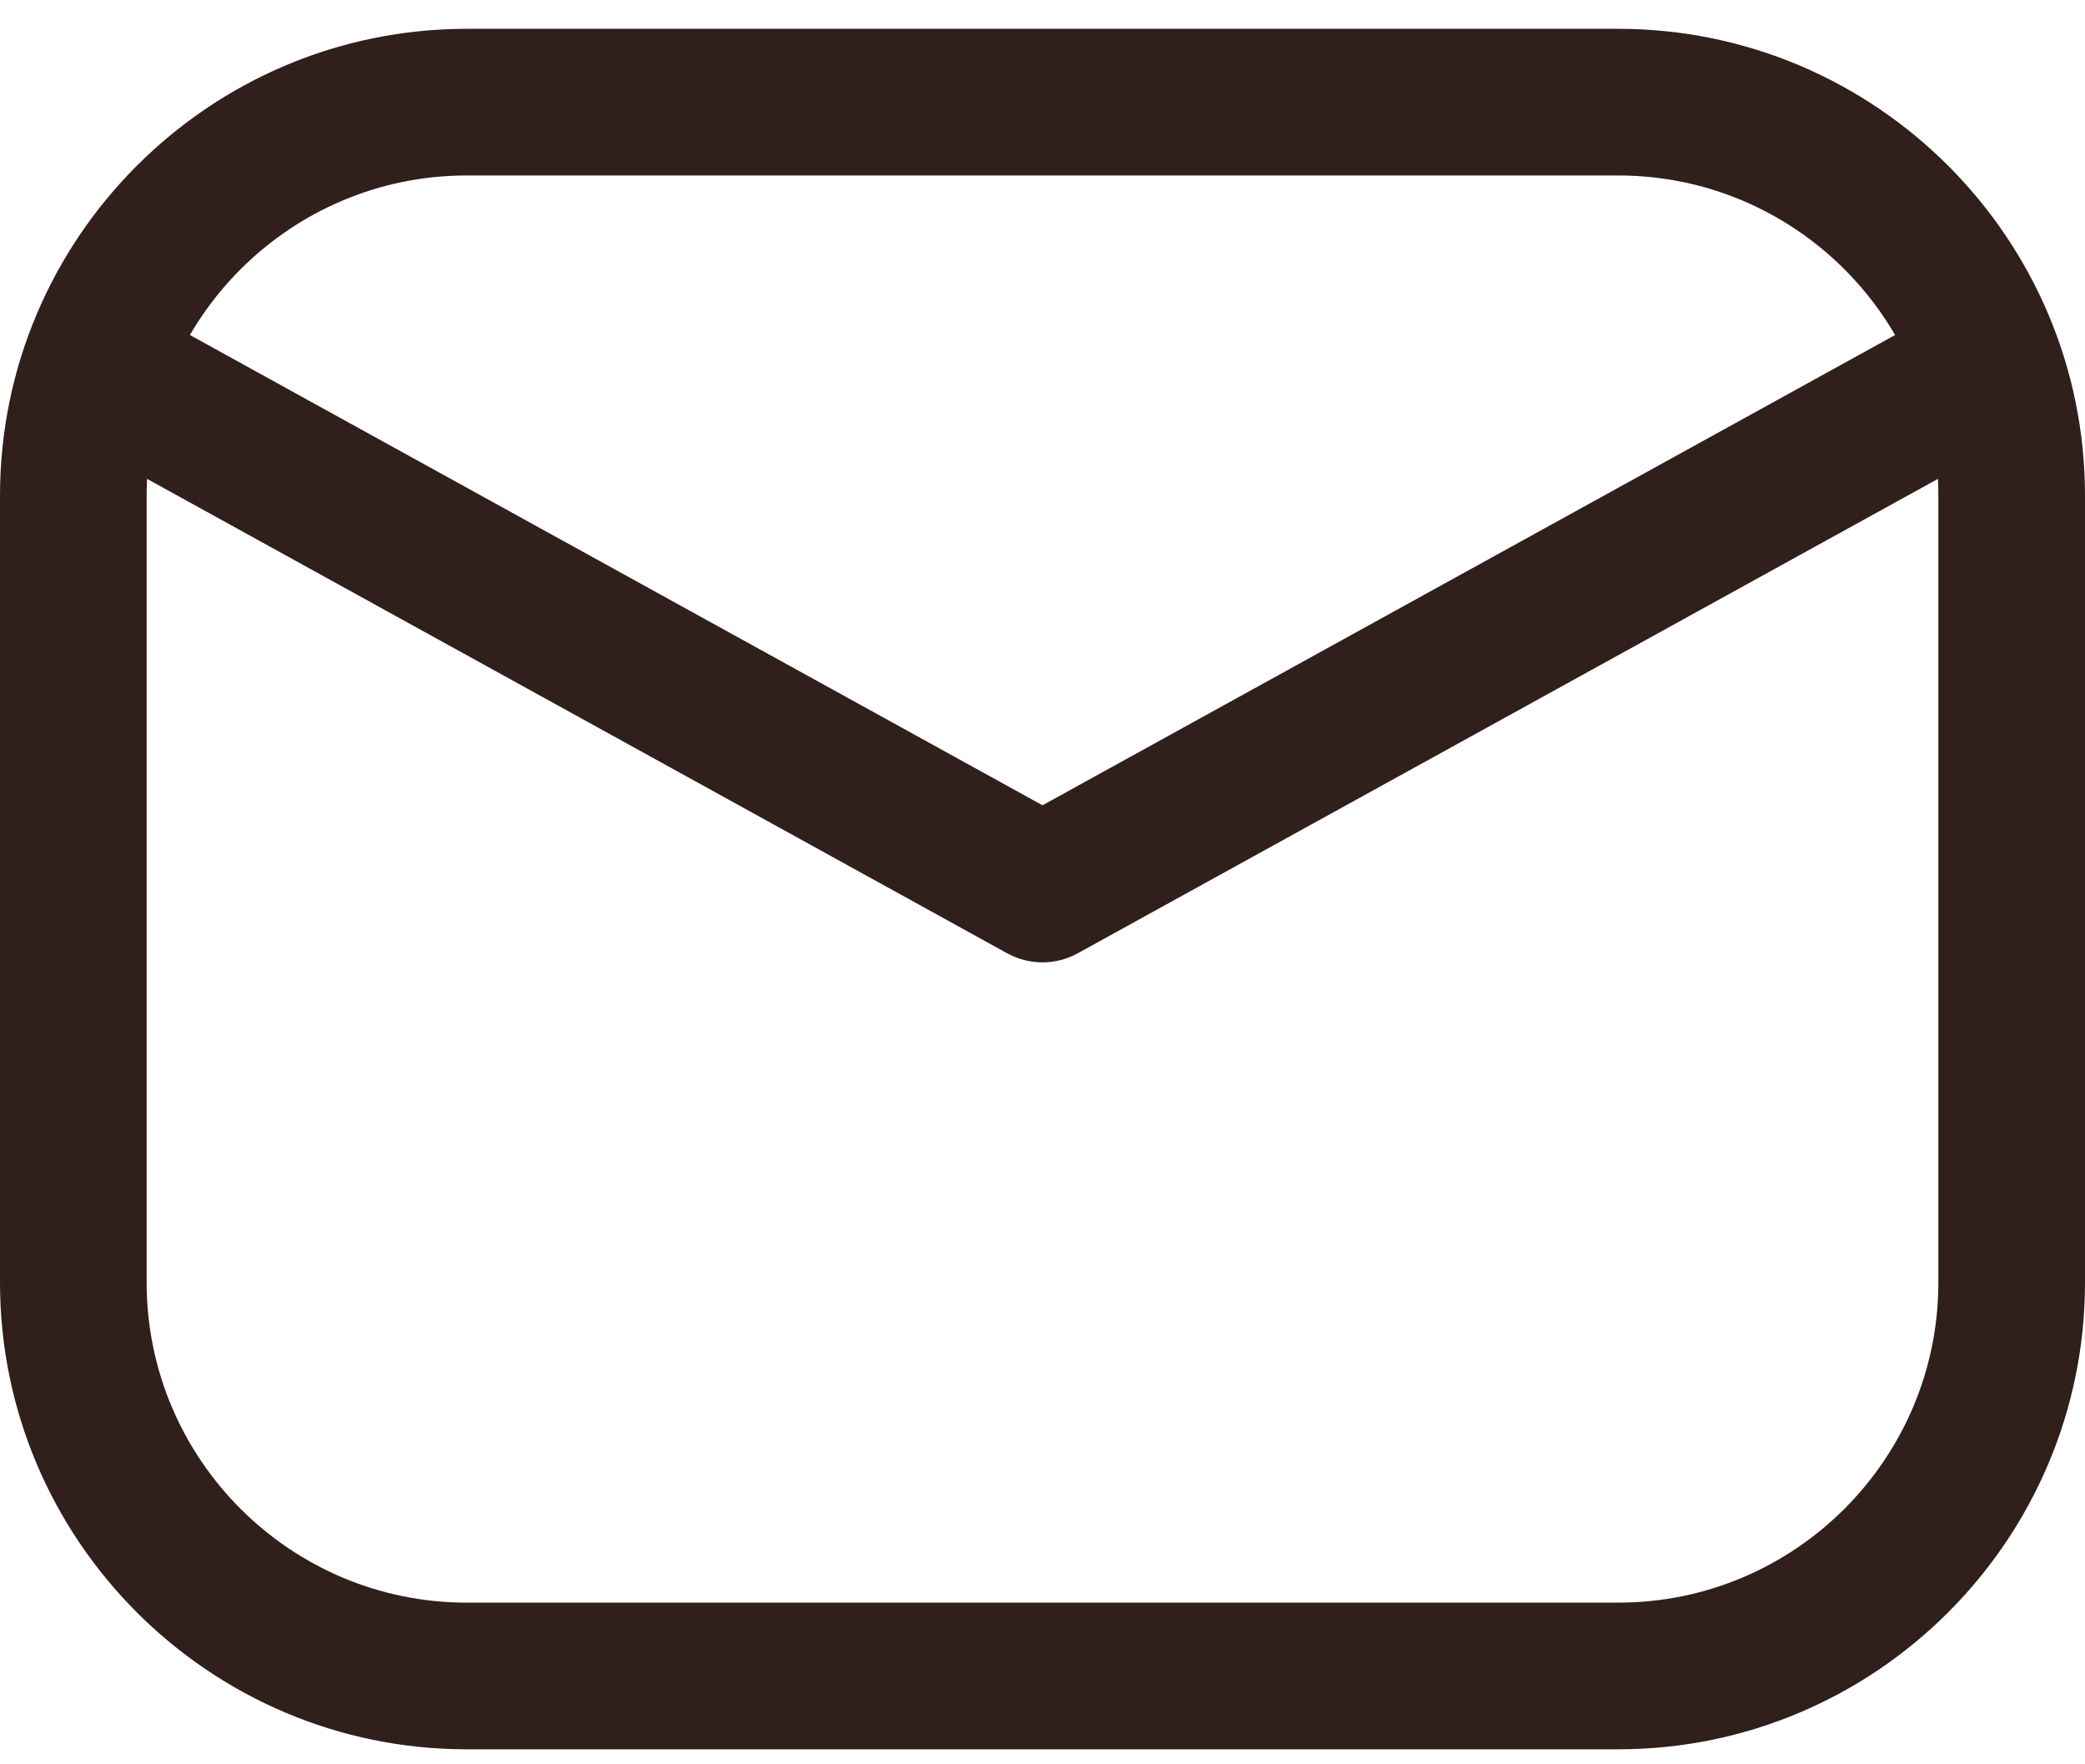
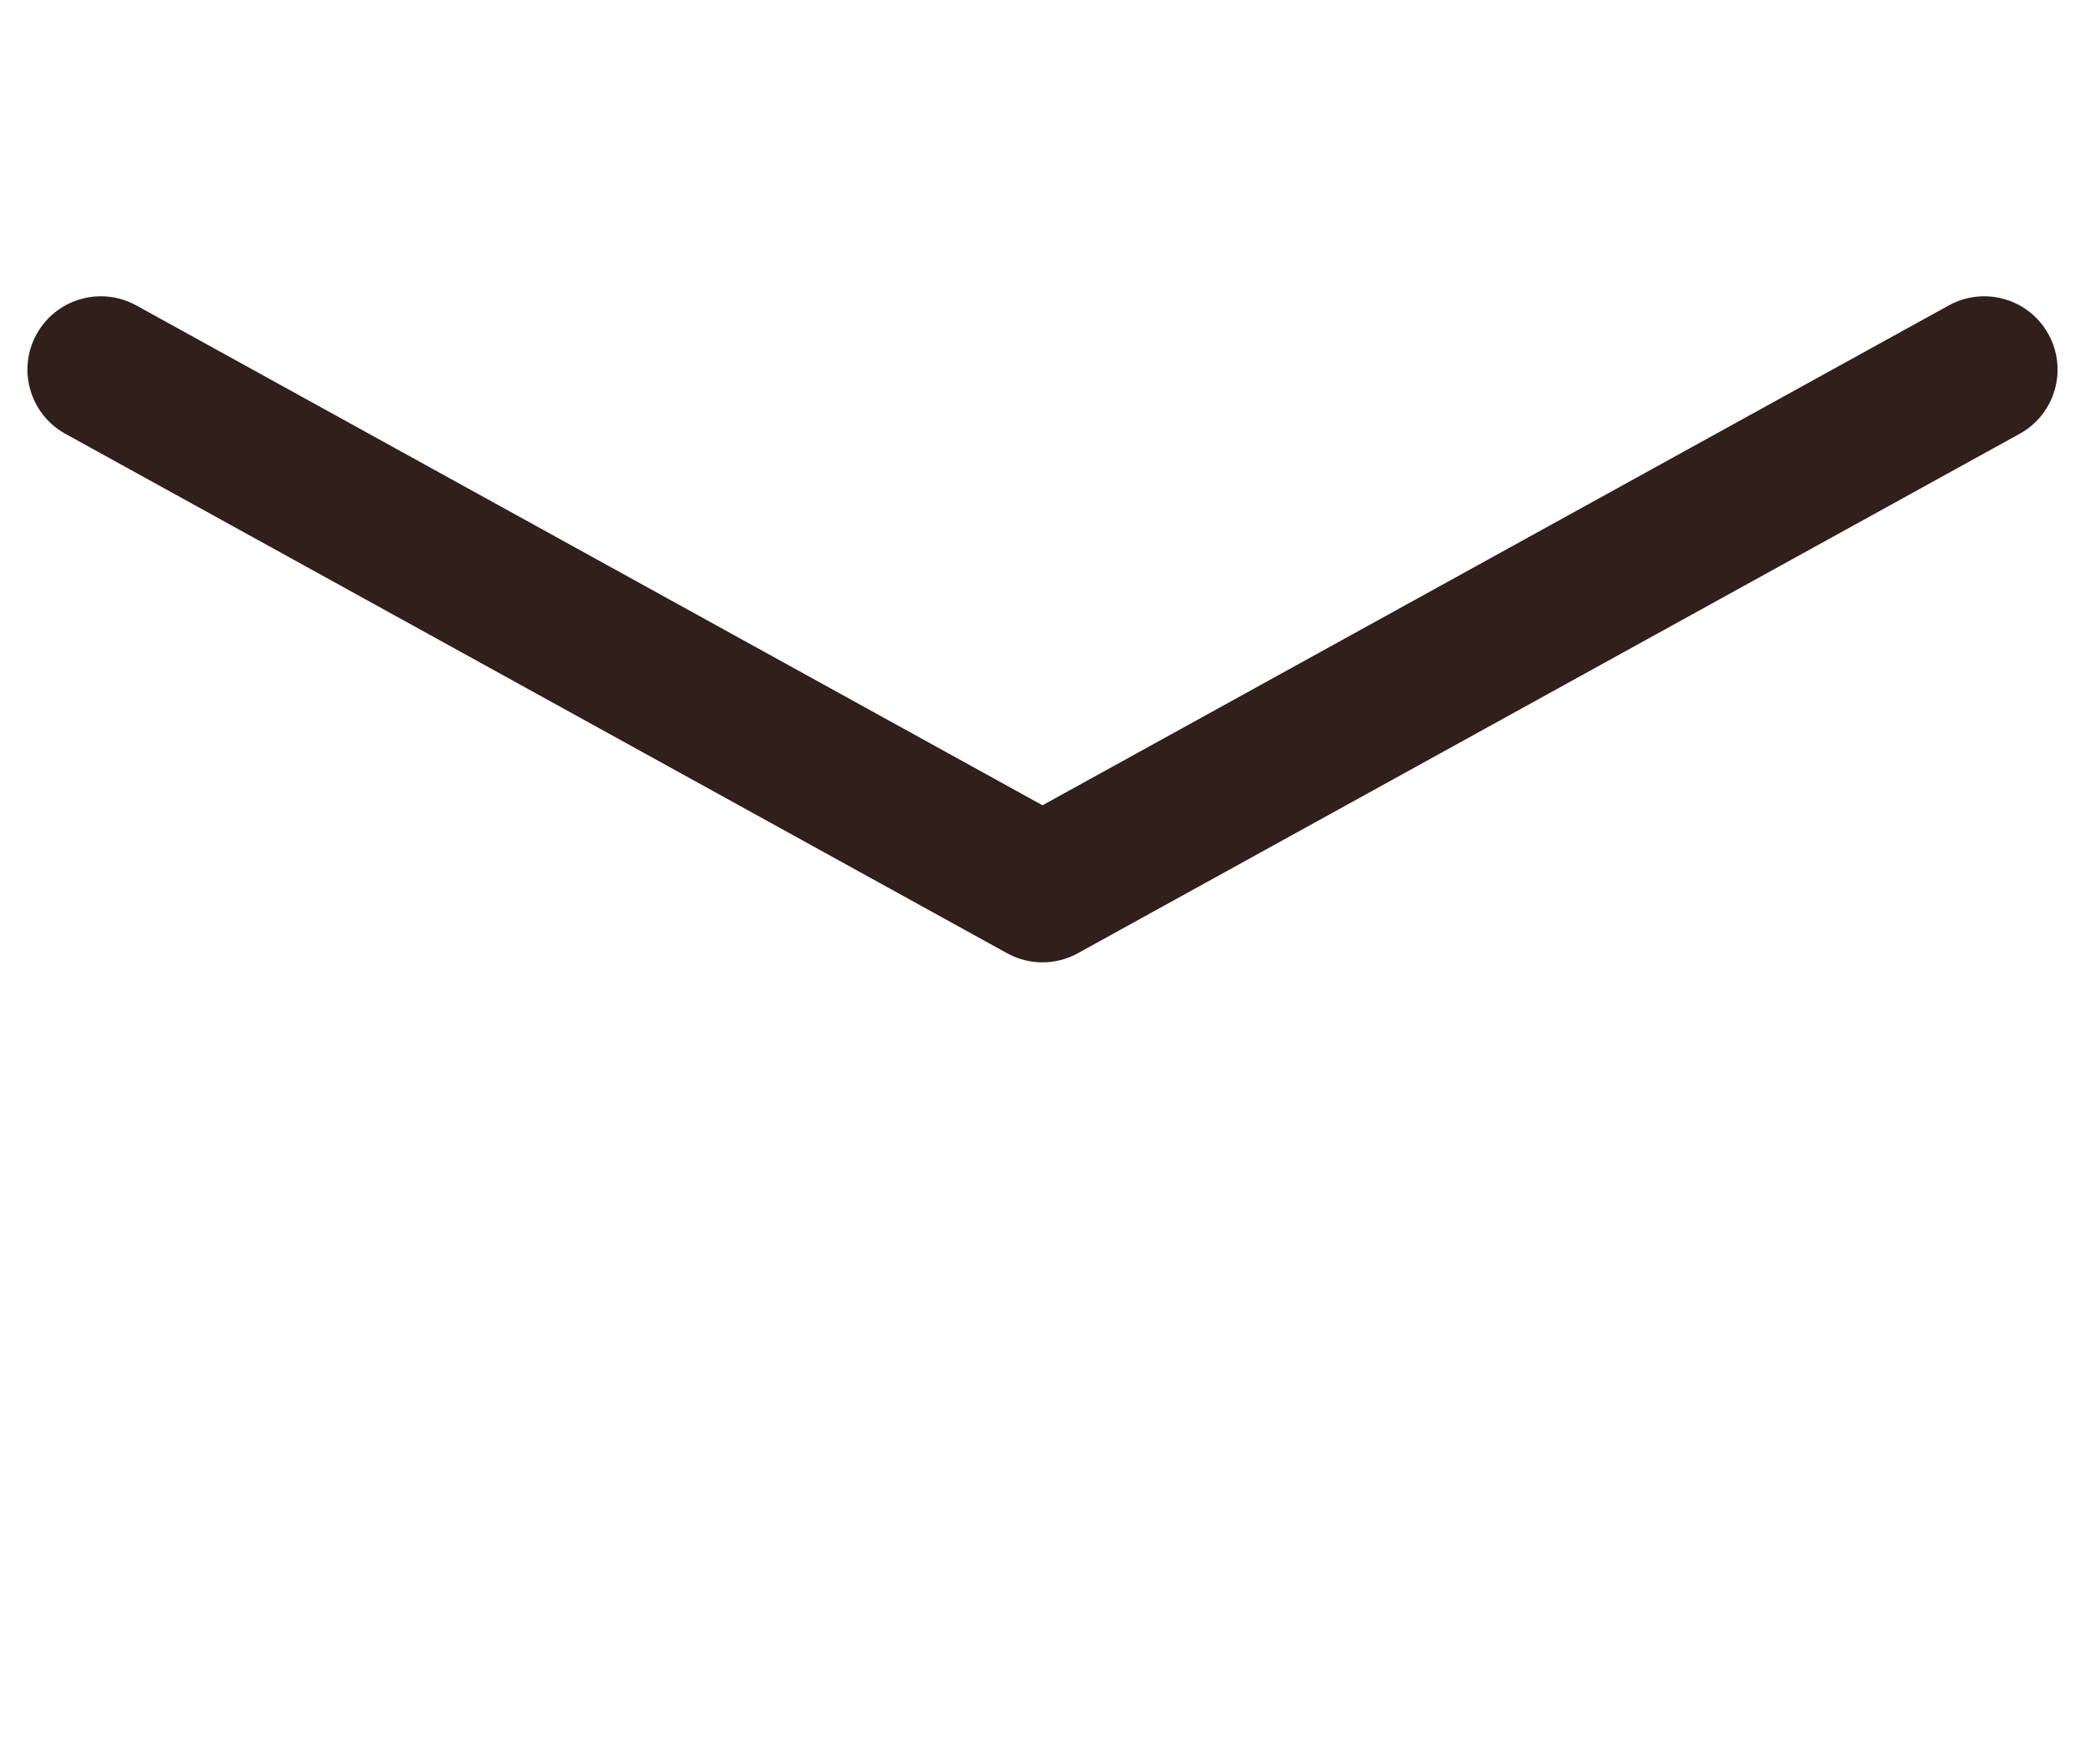
<svg xmlns="http://www.w3.org/2000/svg" width="39" height="33" viewBox="0 0 39 33" fill="none">
  <path d="M19.5 18C19.272 18 19.044 17.943 18.837 17.829L1.223 8.114C0.56 7.749 0.318 6.914 0.684 6.251C1.05 5.588 1.885 5.347 2.548 5.712L19.5 15.062L36.453 5.712C37.116 5.347 37.95 5.588 38.316 6.251C38.682 6.914 38.441 7.749 37.777 8.114L20.162 17.829C19.956 17.943 19.728 18 19.5 18Z" fill="#301F1B" />
-   <path d="M30.269 32.719H8.731C3.917 32.719 0 28.802 0 23.988V9.27C0 4.456 3.917 0.539 8.731 0.539H30.269C35.083 0.539 39 4.456 39 9.27V23.988C39 28.802 35.083 32.719 30.269 32.719ZM8.731 3.282C5.429 3.282 2.743 5.968 2.743 9.27V23.988C2.743 27.29 5.429 29.976 8.731 29.976H30.269C33.571 29.976 36.257 27.29 36.257 23.988V9.27C36.257 5.968 33.571 3.282 30.269 3.282H8.731Z" fill="#301F1B" />
</svg>